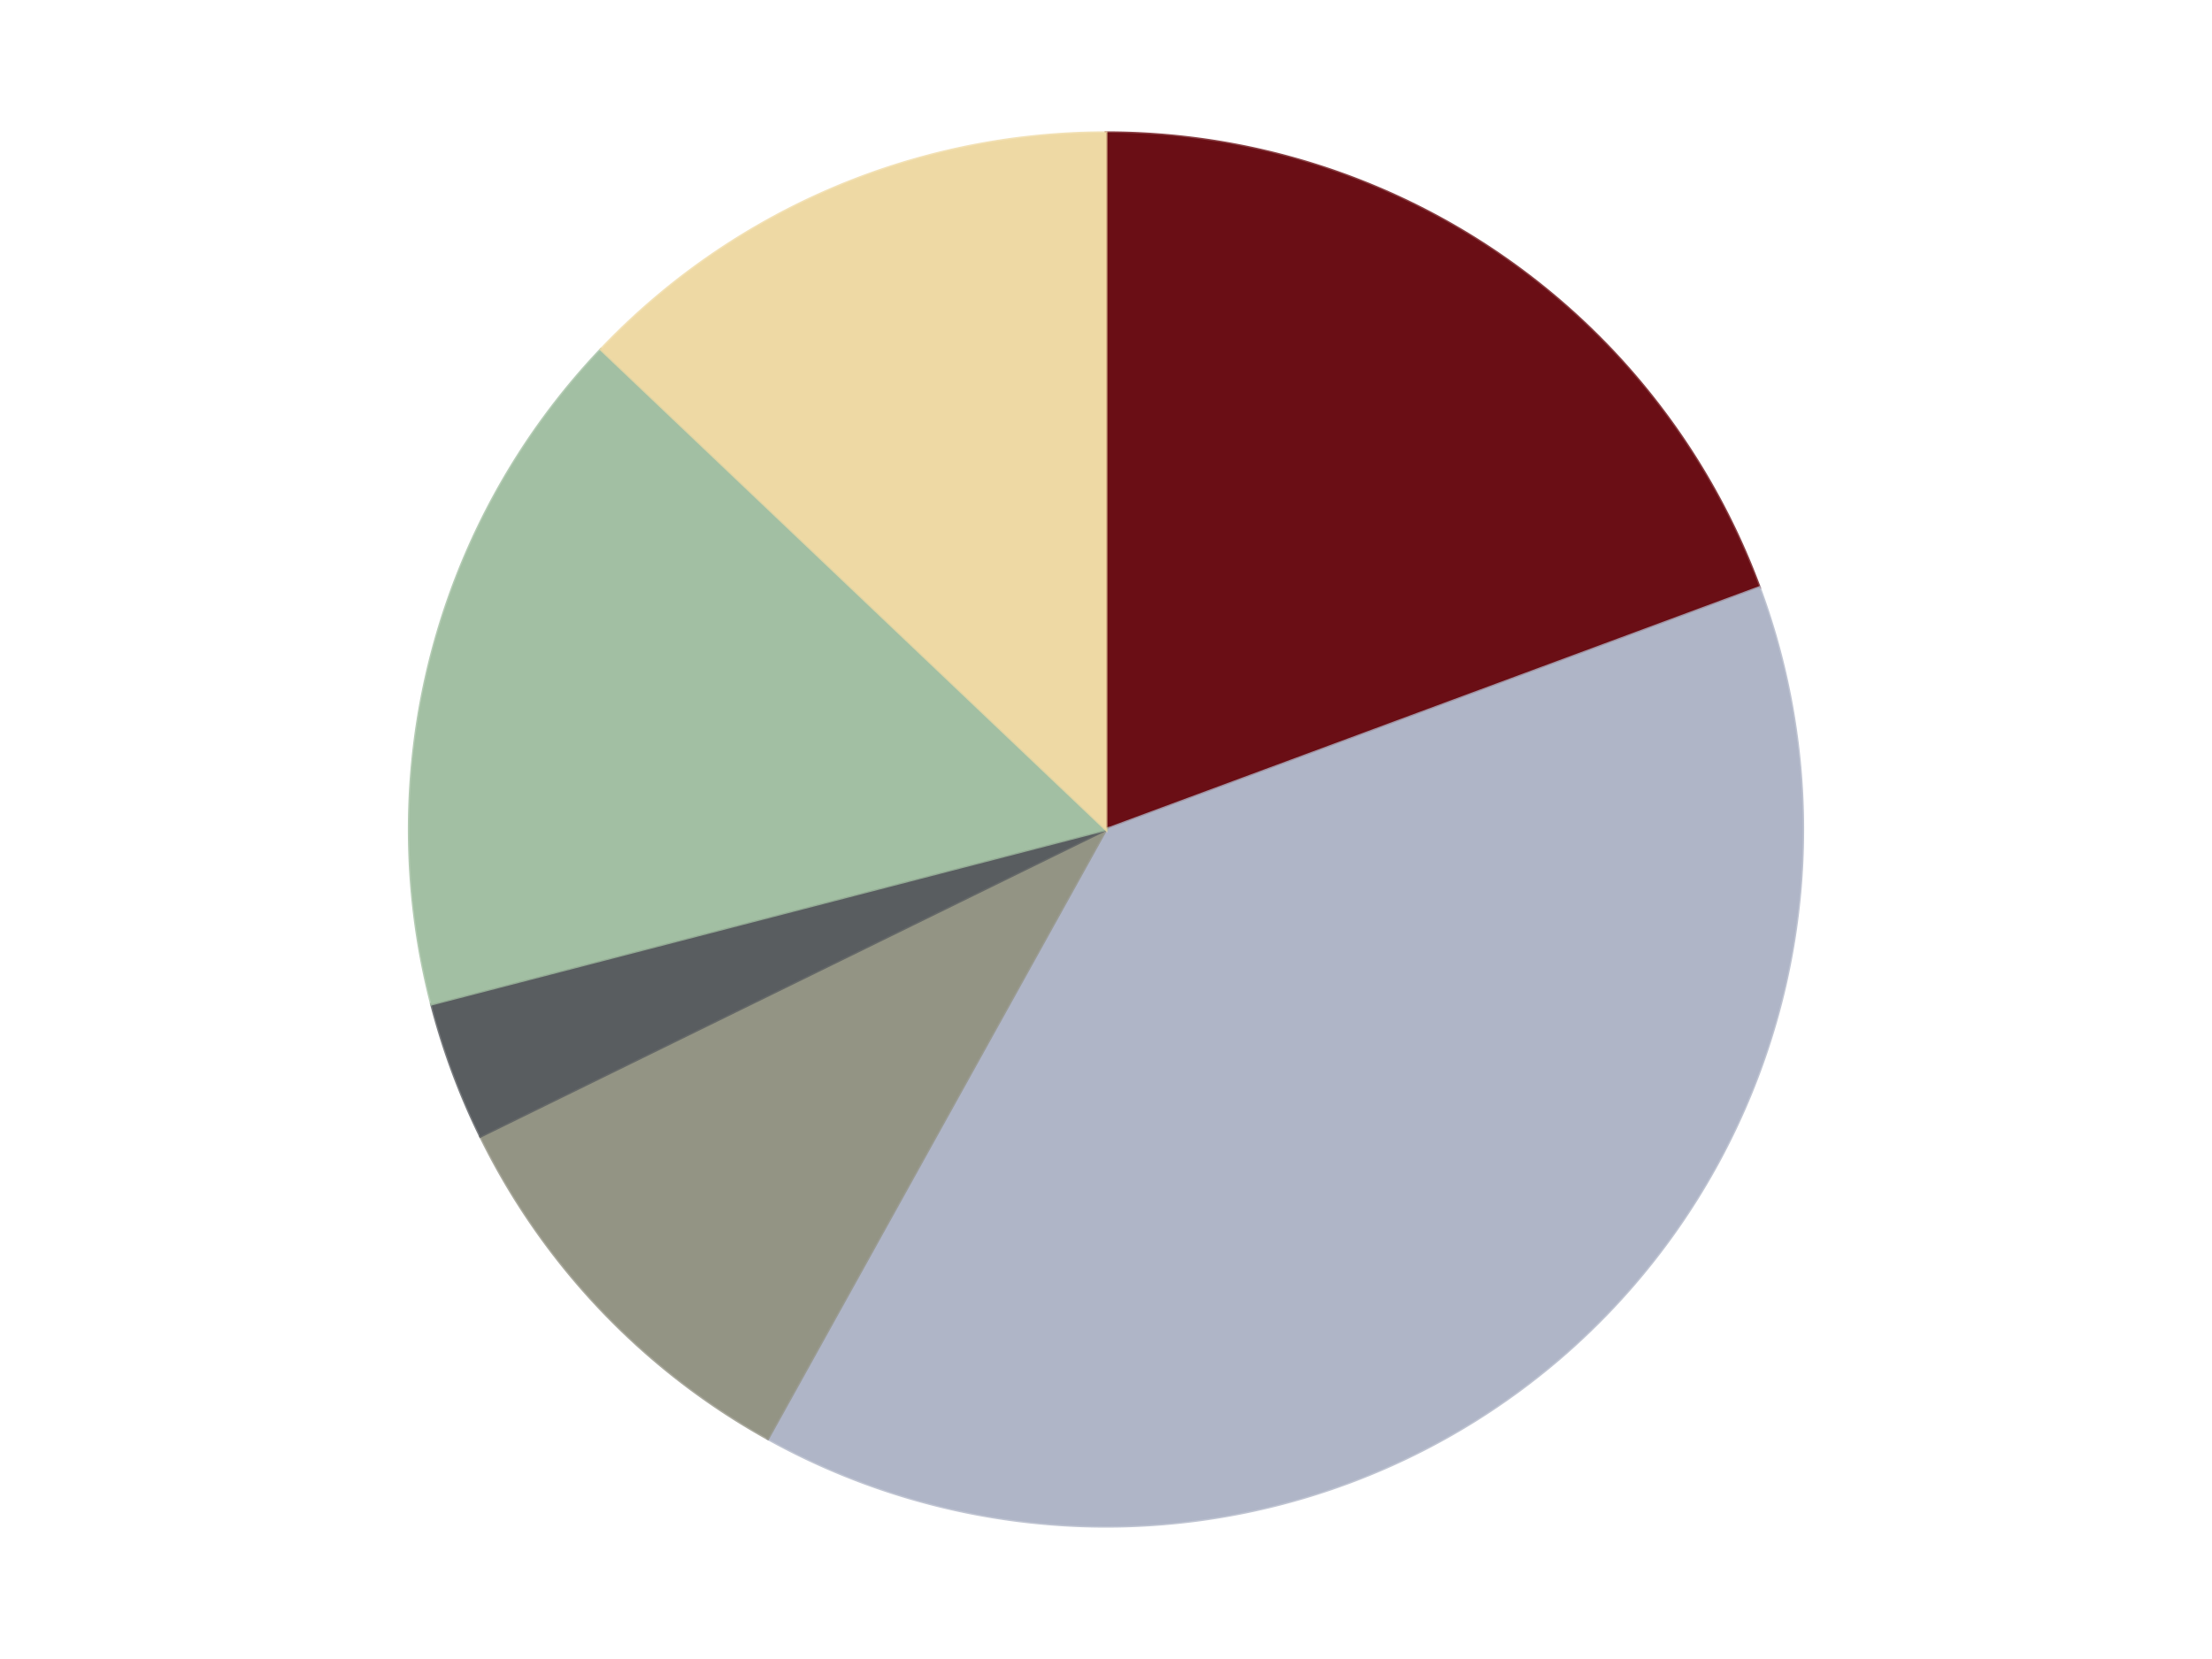
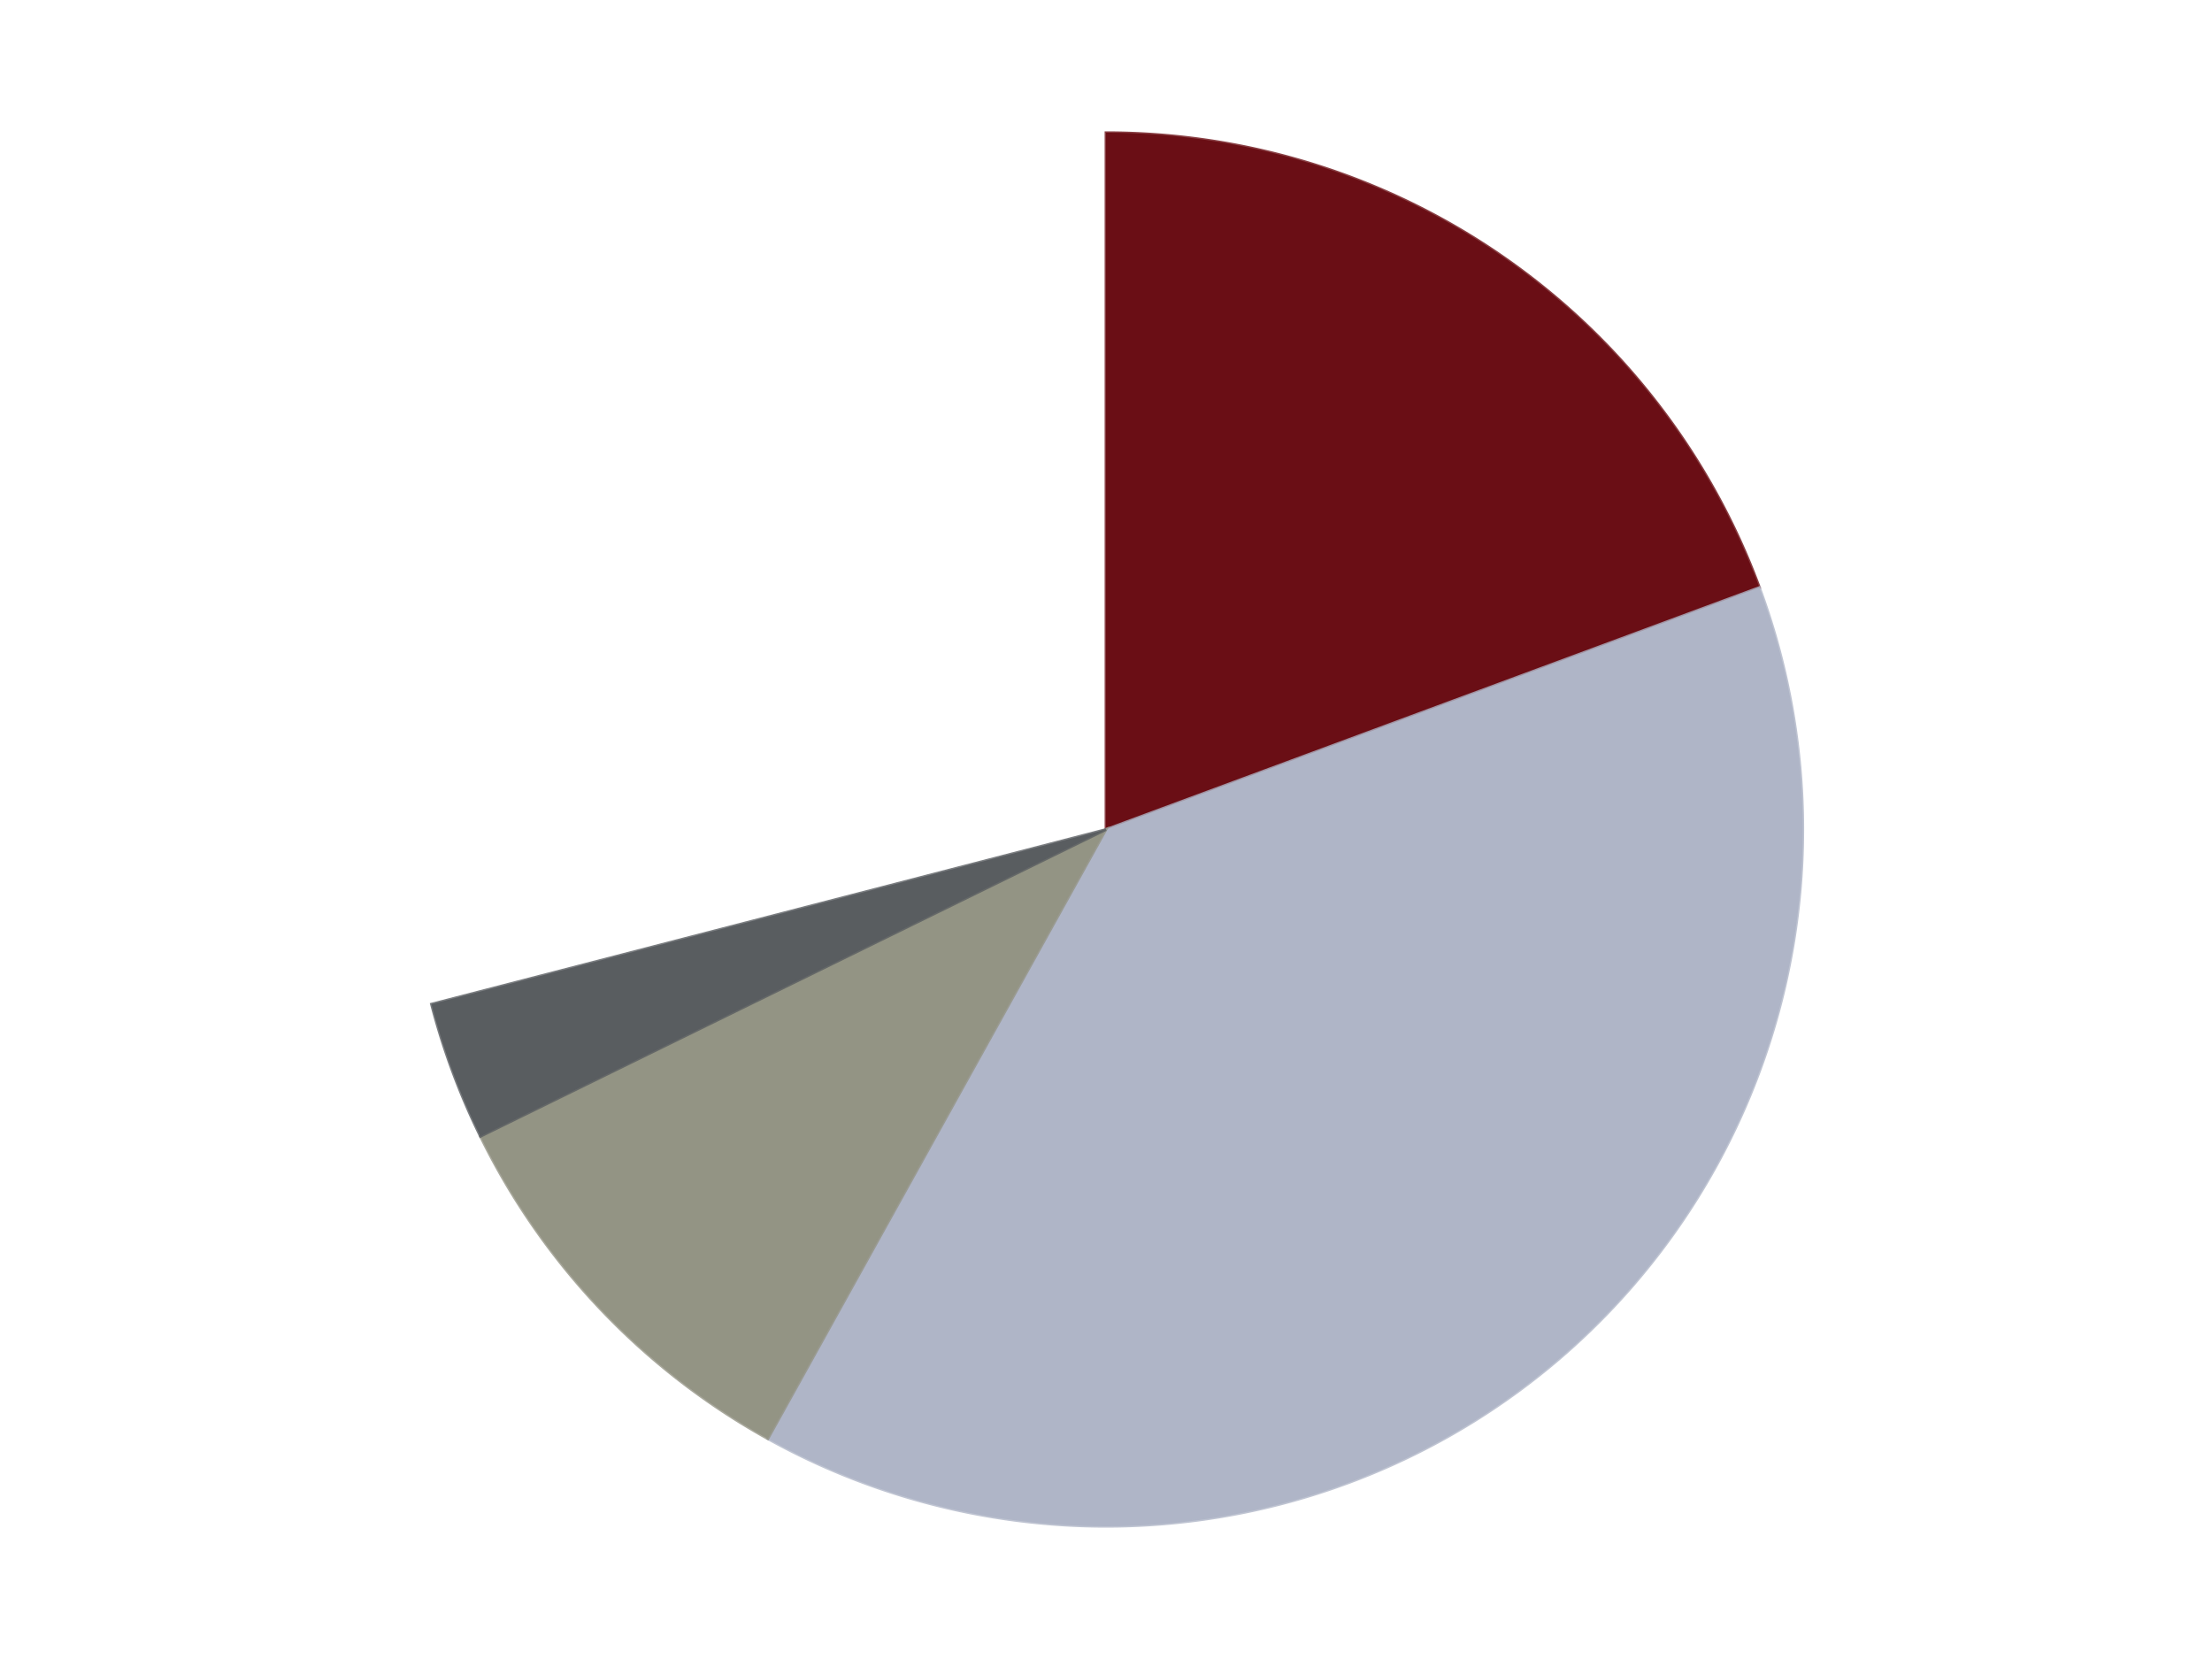
<svg xmlns="http://www.w3.org/2000/svg" xmlns:xlink="http://www.w3.org/1999/xlink" id="chart-ffbc9a85-8aba-4f87-8203-a229f2a799ca" class="pygal-chart" viewBox="0 0 800 600">
  <defs>
    <style type="text/css">#chart-ffbc9a85-8aba-4f87-8203-a229f2a799ca{-webkit-user-select:none;-webkit-font-smoothing:antialiased;font-family:Consolas,"Liberation Mono",Menlo,Courier,monospace}#chart-ffbc9a85-8aba-4f87-8203-a229f2a799ca .title{font-family:Consolas,"Liberation Mono",Menlo,Courier,monospace;font-size:16px}#chart-ffbc9a85-8aba-4f87-8203-a229f2a799ca .legends .legend text{font-family:Consolas,"Liberation Mono",Menlo,Courier,monospace;font-size:14px}#chart-ffbc9a85-8aba-4f87-8203-a229f2a799ca .axis text{font-family:Consolas,"Liberation Mono",Menlo,Courier,monospace;font-size:10px}#chart-ffbc9a85-8aba-4f87-8203-a229f2a799ca .axis text.major{font-family:Consolas,"Liberation Mono",Menlo,Courier,monospace;font-size:10px}#chart-ffbc9a85-8aba-4f87-8203-a229f2a799ca .text-overlay text.value{font-family:Consolas,"Liberation Mono",Menlo,Courier,monospace;font-size:16px}#chart-ffbc9a85-8aba-4f87-8203-a229f2a799ca .text-overlay text.label{font-family:Consolas,"Liberation Mono",Menlo,Courier,monospace;font-size:10px}#chart-ffbc9a85-8aba-4f87-8203-a229f2a799ca .tooltip{font-family:Consolas,"Liberation Mono",Menlo,Courier,monospace;font-size:14px}#chart-ffbc9a85-8aba-4f87-8203-a229f2a799ca text.no_data{font-family:Consolas,"Liberation Mono",Menlo,Courier,monospace;font-size:64px}
#chart-ffbc9a85-8aba-4f87-8203-a229f2a799ca{background-color:transparent}#chart-ffbc9a85-8aba-4f87-8203-a229f2a799ca path,#chart-ffbc9a85-8aba-4f87-8203-a229f2a799ca line,#chart-ffbc9a85-8aba-4f87-8203-a229f2a799ca rect,#chart-ffbc9a85-8aba-4f87-8203-a229f2a799ca circle{-webkit-transition:150ms;-moz-transition:150ms;transition:150ms}#chart-ffbc9a85-8aba-4f87-8203-a229f2a799ca .graph &gt; .background{fill:transparent}#chart-ffbc9a85-8aba-4f87-8203-a229f2a799ca .plot &gt; .background{fill:transparent}#chart-ffbc9a85-8aba-4f87-8203-a229f2a799ca .graph{fill:rgba(0,0,0,.87)}#chart-ffbc9a85-8aba-4f87-8203-a229f2a799ca text.no_data{fill:rgba(0,0,0,1)}#chart-ffbc9a85-8aba-4f87-8203-a229f2a799ca .title{fill:rgba(0,0,0,1)}#chart-ffbc9a85-8aba-4f87-8203-a229f2a799ca .legends .legend text{fill:rgba(0,0,0,.87)}#chart-ffbc9a85-8aba-4f87-8203-a229f2a799ca .legends .legend:hover text{fill:rgba(0,0,0,1)}#chart-ffbc9a85-8aba-4f87-8203-a229f2a799ca .axis .line{stroke:rgba(0,0,0,1)}#chart-ffbc9a85-8aba-4f87-8203-a229f2a799ca .axis .guide.line{stroke:rgba(0,0,0,.54)}#chart-ffbc9a85-8aba-4f87-8203-a229f2a799ca .axis .major.line{stroke:rgba(0,0,0,.87)}#chart-ffbc9a85-8aba-4f87-8203-a229f2a799ca .axis text.major{fill:rgba(0,0,0,1)}#chart-ffbc9a85-8aba-4f87-8203-a229f2a799ca .axis.y .guides:hover .guide.line,#chart-ffbc9a85-8aba-4f87-8203-a229f2a799ca .line-graph .axis.x .guides:hover .guide.line,#chart-ffbc9a85-8aba-4f87-8203-a229f2a799ca .stackedline-graph .axis.x .guides:hover .guide.line,#chart-ffbc9a85-8aba-4f87-8203-a229f2a799ca .xy-graph .axis.x .guides:hover .guide.line{stroke:rgba(0,0,0,1)}#chart-ffbc9a85-8aba-4f87-8203-a229f2a799ca .axis .guides:hover text{fill:rgba(0,0,0,1)}#chart-ffbc9a85-8aba-4f87-8203-a229f2a799ca .reactive{fill-opacity:1.0;stroke-opacity:.8;stroke-width:1}#chart-ffbc9a85-8aba-4f87-8203-a229f2a799ca .ci{stroke:rgba(0,0,0,.87)}#chart-ffbc9a85-8aba-4f87-8203-a229f2a799ca .reactive.active,#chart-ffbc9a85-8aba-4f87-8203-a229f2a799ca .active .reactive{fill-opacity:0.6;stroke-opacity:.9;stroke-width:4}#chart-ffbc9a85-8aba-4f87-8203-a229f2a799ca .ci .reactive.active{stroke-width:1.5}#chart-ffbc9a85-8aba-4f87-8203-a229f2a799ca .series text{fill:rgba(0,0,0,1)}#chart-ffbc9a85-8aba-4f87-8203-a229f2a799ca .tooltip rect{fill:transparent;stroke:rgba(0,0,0,1);-webkit-transition:opacity 150ms;-moz-transition:opacity 150ms;transition:opacity 150ms}#chart-ffbc9a85-8aba-4f87-8203-a229f2a799ca .tooltip .label{fill:rgba(0,0,0,.87)}#chart-ffbc9a85-8aba-4f87-8203-a229f2a799ca .tooltip .label{fill:rgba(0,0,0,.87)}#chart-ffbc9a85-8aba-4f87-8203-a229f2a799ca .tooltip .legend{font-size:.8em;fill:rgba(0,0,0,.54)}#chart-ffbc9a85-8aba-4f87-8203-a229f2a799ca .tooltip .x_label{font-size:.6em;fill:rgba(0,0,0,1)}#chart-ffbc9a85-8aba-4f87-8203-a229f2a799ca .tooltip .xlink{font-size:.5em;text-decoration:underline}#chart-ffbc9a85-8aba-4f87-8203-a229f2a799ca .tooltip .value{font-size:1.5em}#chart-ffbc9a85-8aba-4f87-8203-a229f2a799ca .bound{font-size:.5em}#chart-ffbc9a85-8aba-4f87-8203-a229f2a799ca .max-value{font-size:.75em;fill:rgba(0,0,0,.54)}#chart-ffbc9a85-8aba-4f87-8203-a229f2a799ca .map-element{fill:transparent;stroke:rgba(0,0,0,.54) !important}#chart-ffbc9a85-8aba-4f87-8203-a229f2a799ca .map-element .reactive{fill-opacity:inherit;stroke-opacity:inherit}#chart-ffbc9a85-8aba-4f87-8203-a229f2a799ca .color-0,#chart-ffbc9a85-8aba-4f87-8203-a229f2a799ca .color-0 a:visited{stroke:#F44336;fill:#F44336}#chart-ffbc9a85-8aba-4f87-8203-a229f2a799ca .color-1,#chart-ffbc9a85-8aba-4f87-8203-a229f2a799ca .color-1 a:visited{stroke:#3F51B5;fill:#3F51B5}#chart-ffbc9a85-8aba-4f87-8203-a229f2a799ca .color-2,#chart-ffbc9a85-8aba-4f87-8203-a229f2a799ca .color-2 a:visited{stroke:#009688;fill:#009688}#chart-ffbc9a85-8aba-4f87-8203-a229f2a799ca .color-3,#chart-ffbc9a85-8aba-4f87-8203-a229f2a799ca .color-3 a:visited{stroke:#FFC107;fill:#FFC107}#chart-ffbc9a85-8aba-4f87-8203-a229f2a799ca .color-4,#chart-ffbc9a85-8aba-4f87-8203-a229f2a799ca .color-4 a:visited{stroke:#FF5722;fill:#FF5722}#chart-ffbc9a85-8aba-4f87-8203-a229f2a799ca .color-5,#chart-ffbc9a85-8aba-4f87-8203-a229f2a799ca .color-5 a:visited{stroke:#9C27B0;fill:#9C27B0}#chart-ffbc9a85-8aba-4f87-8203-a229f2a799ca .text-overlay .color-0 text{fill:black}#chart-ffbc9a85-8aba-4f87-8203-a229f2a799ca .text-overlay .color-1 text{fill:black}#chart-ffbc9a85-8aba-4f87-8203-a229f2a799ca .text-overlay .color-2 text{fill:black}#chart-ffbc9a85-8aba-4f87-8203-a229f2a799ca .text-overlay .color-3 text{fill:black}#chart-ffbc9a85-8aba-4f87-8203-a229f2a799ca .text-overlay .color-4 text{fill:black}#chart-ffbc9a85-8aba-4f87-8203-a229f2a799ca .text-overlay .color-5 text{fill:black}
#chart-ffbc9a85-8aba-4f87-8203-a229f2a799ca text.no_data{text-anchor:middle}#chart-ffbc9a85-8aba-4f87-8203-a229f2a799ca .guide.line{fill:none}#chart-ffbc9a85-8aba-4f87-8203-a229f2a799ca .centered{text-anchor:middle}#chart-ffbc9a85-8aba-4f87-8203-a229f2a799ca .title{text-anchor:middle}#chart-ffbc9a85-8aba-4f87-8203-a229f2a799ca .legends .legend text{fill-opacity:1}#chart-ffbc9a85-8aba-4f87-8203-a229f2a799ca .axis.x text{text-anchor:middle}#chart-ffbc9a85-8aba-4f87-8203-a229f2a799ca .axis.x:not(.web) text[transform]{text-anchor:start}#chart-ffbc9a85-8aba-4f87-8203-a229f2a799ca .axis.x:not(.web) text[transform].backwards{text-anchor:end}#chart-ffbc9a85-8aba-4f87-8203-a229f2a799ca .axis.y text{text-anchor:end}#chart-ffbc9a85-8aba-4f87-8203-a229f2a799ca .axis.y text[transform].backwards{text-anchor:start}#chart-ffbc9a85-8aba-4f87-8203-a229f2a799ca .axis.y2 text{text-anchor:start}#chart-ffbc9a85-8aba-4f87-8203-a229f2a799ca .axis.y2 text[transform].backwards{text-anchor:end}#chart-ffbc9a85-8aba-4f87-8203-a229f2a799ca .axis .guide.line{stroke-dasharray:4,4;stroke:black}#chart-ffbc9a85-8aba-4f87-8203-a229f2a799ca .axis .major.guide.line{stroke-dasharray:6,6;stroke:black}#chart-ffbc9a85-8aba-4f87-8203-a229f2a799ca .horizontal .axis.y .guide.line,#chart-ffbc9a85-8aba-4f87-8203-a229f2a799ca .horizontal .axis.y2 .guide.line,#chart-ffbc9a85-8aba-4f87-8203-a229f2a799ca .vertical .axis.x .guide.line{opacity:0}#chart-ffbc9a85-8aba-4f87-8203-a229f2a799ca .horizontal .axis.always_show .guide.line,#chart-ffbc9a85-8aba-4f87-8203-a229f2a799ca .vertical .axis.always_show .guide.line{opacity:1 !important}#chart-ffbc9a85-8aba-4f87-8203-a229f2a799ca .axis.y .guides:hover .guide.line,#chart-ffbc9a85-8aba-4f87-8203-a229f2a799ca .axis.y2 .guides:hover .guide.line,#chart-ffbc9a85-8aba-4f87-8203-a229f2a799ca .axis.x .guides:hover .guide.line{opacity:1}#chart-ffbc9a85-8aba-4f87-8203-a229f2a799ca .axis .guides:hover text{opacity:1}#chart-ffbc9a85-8aba-4f87-8203-a229f2a799ca .nofill{fill:none}#chart-ffbc9a85-8aba-4f87-8203-a229f2a799ca .subtle-fill{fill-opacity:.2}#chart-ffbc9a85-8aba-4f87-8203-a229f2a799ca .dot{stroke-width:1px;fill-opacity:1;stroke-opacity:1}#chart-ffbc9a85-8aba-4f87-8203-a229f2a799ca .dot.active{stroke-width:5px}#chart-ffbc9a85-8aba-4f87-8203-a229f2a799ca .dot.negative{fill:transparent}#chart-ffbc9a85-8aba-4f87-8203-a229f2a799ca text,#chart-ffbc9a85-8aba-4f87-8203-a229f2a799ca tspan{stroke:none !important}#chart-ffbc9a85-8aba-4f87-8203-a229f2a799ca .series text.active{opacity:1}#chart-ffbc9a85-8aba-4f87-8203-a229f2a799ca .tooltip rect{fill-opacity:.95;stroke-width:.5}#chart-ffbc9a85-8aba-4f87-8203-a229f2a799ca .tooltip text{fill-opacity:1}#chart-ffbc9a85-8aba-4f87-8203-a229f2a799ca .showable{visibility:hidden}#chart-ffbc9a85-8aba-4f87-8203-a229f2a799ca .showable.shown{visibility:visible}#chart-ffbc9a85-8aba-4f87-8203-a229f2a799ca .gauge-background{fill:rgba(229,229,229,1);stroke:none}#chart-ffbc9a85-8aba-4f87-8203-a229f2a799ca .bg-lines{stroke:transparent;stroke-width:2px}</style>
    <script type="text/javascript">window.pygal = window.pygal || {};window.pygal.config = window.pygal.config || {};window.pygal.config['ffbc9a85-8aba-4f87-8203-a229f2a799ca'] = {"allow_interruptions": false, "box_mode": "extremes", "classes": ["pygal-chart"], "css": ["file://style.css", "file://graph.css"], "defs": [], "disable_xml_declaration": false, "dots_size": 2.5, "dynamic_print_values": false, "explicit_size": false, "fill": false, "force_uri_protocol": "https", "formatter": null, "half_pie": false, "height": 600, "include_x_axis": false, "inner_radius": 0, "interpolate": null, "interpolation_parameters": {}, "interpolation_precision": 250, "inverse_y_axis": false, "js": ["//kozea.github.io/pygal.js/2.0.x/pygal-tooltips.min.js"], "legend_at_bottom": false, "legend_at_bottom_columns": null, "legend_box_size": 12, "logarithmic": false, "margin": 20, "margin_bottom": null, "margin_left": null, "margin_right": null, "margin_top": null, "max_scale": 16, "min_scale": 4, "missing_value_fill_truncation": "x", "no_data_text": "No data", "no_prefix": false, "order_min": null, "pretty_print": false, "print_labels": false, "print_values": false, "print_values_position": "center", "print_zeroes": true, "range": null, "rounded_bars": null, "secondary_range": null, "show_dots": true, "show_legend": false, "show_minor_x_labels": true, "show_minor_y_labels": true, "show_only_major_dots": false, "show_x_guides": false, "show_x_labels": true, "show_y_guides": true, "show_y_labels": true, "spacing": 10, "stack_from_top": false, "strict": false, "stroke": true, "stroke_style": null, "style": {"background": "transparent", "ci_colors": [], "colors": ["#F44336", "#3F51B5", "#009688", "#FFC107", "#FF5722", "#9C27B0", "#03A9F4", "#8BC34A", "#FF9800", "#E91E63", "#2196F3", "#4CAF50", "#FFEB3B", "#673AB7", "#00BCD4", "#CDDC39", "#9E9E9E", "#607D8B"], "dot_opacity": "1", "font_family": "Consolas, \"Liberation Mono\", Menlo, Courier, monospace", "foreground": "rgba(0, 0, 0, .87)", "foreground_strong": "rgba(0, 0, 0, 1)", "foreground_subtle": "rgba(0, 0, 0, .54)", "guide_stroke_color": "black", "guide_stroke_dasharray": "4,4", "label_font_family": "Consolas, \"Liberation Mono\", Menlo, Courier, monospace", "label_font_size": 10, "legend_font_family": "Consolas, \"Liberation Mono\", Menlo, Courier, monospace", "legend_font_size": 14, "major_guide_stroke_color": "black", "major_guide_stroke_dasharray": "6,6", "major_label_font_family": "Consolas, \"Liberation Mono\", Menlo, Courier, monospace", "major_label_font_size": 10, "no_data_font_family": "Consolas, \"Liberation Mono\", Menlo, Courier, monospace", "no_data_font_size": 64, "opacity": "1.0", "opacity_hover": "0.6", "plot_background": "transparent", "stroke_opacity": ".8", "stroke_opacity_hover": ".9", "stroke_width": "1", "stroke_width_hover": "4", "title_font_family": "Consolas, \"Liberation Mono\", Menlo, Courier, monospace", "title_font_size": 16, "tooltip_font_family": "Consolas, \"Liberation Mono\", Menlo, Courier, monospace", "tooltip_font_size": 14, "transition": "150ms", "value_background": "rgba(229, 229, 229, 1)", "value_colors": [], "value_font_family": "Consolas, \"Liberation Mono\", Menlo, Courier, monospace", "value_font_size": 16, "value_label_font_family": "Consolas, \"Liberation Mono\", Menlo, Courier, monospace", "value_label_font_size": 10}, "title": null, "tooltip_border_radius": 0, "tooltip_fancy_mode": true, "truncate_label": null, "truncate_legend": null, "width": 800, "x_label_rotation": 0, "x_labels": null, "x_labels_major": null, "x_labels_major_count": null, "x_labels_major_every": null, "x_title": null, "xrange": null, "y_label_rotation": 0, "y_labels": null, "y_labels_major": null, "y_labels_major_count": null, "y_labels_major_every": null, "y_title": null, "zero": 0, "legends": ["Dark Red", "Light Bluish Gray", "Trans-Black", "Dark Bluish Gray", "Sand Green", "Tan"]}</script>
    <script type="text/javascript" xlink:href="https://kozea.github.io/pygal.js/2.0.x/pygal-tooltips.min.js" />
  </defs>
  <title>Pygal</title>
  <g class="graph pie-graph vertical">
    <rect x="0" y="0" width="800" height="600" class="background" />
    <g transform="translate(20, 20)" class="plot">
      <rect x="0" y="0" width="760" height="560" class="background" />
      <g class="series serie-0 color-0">
        <g class="slices">
          <g class="slice" style="fill: #6A0E15; stroke: #6A0E15">
            <path d="M380 28 A252 252 0 0 1 616.314 192.479 L380 280 A0 0 0 0 0 380 280 z" class="slice reactive tooltip-trigger" />
            <desc class="value">6</desc>
            <desc class="x centered">451.97979510194386</desc>
            <desc class="y centered">176.58380640788317</desc>
          </g>
        </g>
      </g>
      <g class="series serie-1 color-1">
        <g class="slices">
          <g class="slice" style="fill: #AFB5C7; stroke: #AFB5C7">
            <path d="M616.314 192.479 A252 252 0 0 1 257.704 500.335 L380 280 A0 0 0 0 0 380 280 z" class="slice reactive tooltip-trigger" />
            <desc class="value">12</desc>
            <desc class="x centered">462.072932823</desc>
            <desc class="y centered">375.60352345929164</desc>
          </g>
        </g>
      </g>
      <g class="series serie-2 color-2">
        <g class="slices">
          <g class="slice" style="fill: #939484; stroke: #939484">
            <path d="M257.704 500.335 A252 252 0 0 1 153.753 390.979 L380 280 A0 0 0 0 0 380 280 z" class="slice reactive tooltip-trigger" />
            <desc class="value">3</desc>
            <desc class="x centered">288.6761088091309</desc>
            <desc class="y centered">366.8098318035365</desc>
          </g>
        </g>
      </g>
      <g class="series serie-3 color-3">
        <g class="slices">
          <g class="slice" style="fill: #595D60; stroke: #595D60">
            <path d="M153.753 390.979 A252 252 0 0 1 136.045 343.164 L380 280 A0 0 0 0 0 380 280 z" class="slice reactive tooltip-trigger" />
            <desc class="value">1</desc>
            <desc class="x centered">261.8432313494678</desc>
            <desc class="y centered">323.7604618584473</desc>
          </g>
        </g>
      </g>
      <g class="series serie-4 color-4">
        <g class="slices">
          <g class="slice" style="fill: #A2BFA3; stroke: #A2BFA3">
-             <path d="M136.045 343.164 A252 252 0 0 1 197.352 106.38 L380 280 A0 0 0 0 0 380 280 z" class="slice reactive tooltip-trigger" />
            <desc class="value">5</desc>
            <desc class="x centered">258.0222830228583</desc>
            <desc class="y centered">248.41778093540117</desc>
          </g>
        </g>
      </g>
      <g class="series serie-5 color-5">
        <g class="slices">
          <g class="slice" style="fill: #EED9A4; stroke: #EED9A4">
-             <path d="M197.352 106.38 A252 252 0 0 1 380 28 L380 280 A0 0 0 0 0 380 280 z" class="slice reactive tooltip-trigger" />
            <desc class="value">4</desc>
            <desc class="x centered">330.31116225572185</desc>
            <desc class="y centered">164.21131573585095</desc>
          </g>
        </g>
      </g>
    </g>
    <g class="titles" />
    <g transform="translate(20, 20)" class="plot overlay">
      <g class="series serie-0 color-0" />
      <g class="series serie-1 color-1" />
      <g class="series serie-2 color-2" />
      <g class="series serie-3 color-3" />
      <g class="series serie-4 color-4" />
      <g class="series serie-5 color-5" />
    </g>
    <g transform="translate(20, 20)" class="plot text-overlay">
      <g class="series serie-0 color-0" />
      <g class="series serie-1 color-1" />
      <g class="series serie-2 color-2" />
      <g class="series serie-3 color-3" />
      <g class="series serie-4 color-4" />
      <g class="series serie-5 color-5" />
    </g>
    <g transform="translate(20, 20)" class="plot tooltip-overlay">
      <g transform="translate(0 0)" style="opacity: 0" class="tooltip">
-         <rect rx="0" ry="0" width="0" height="0" class="tooltip-box" />
        <g class="text" />
      </g>
    </g>
  </g>
</svg>